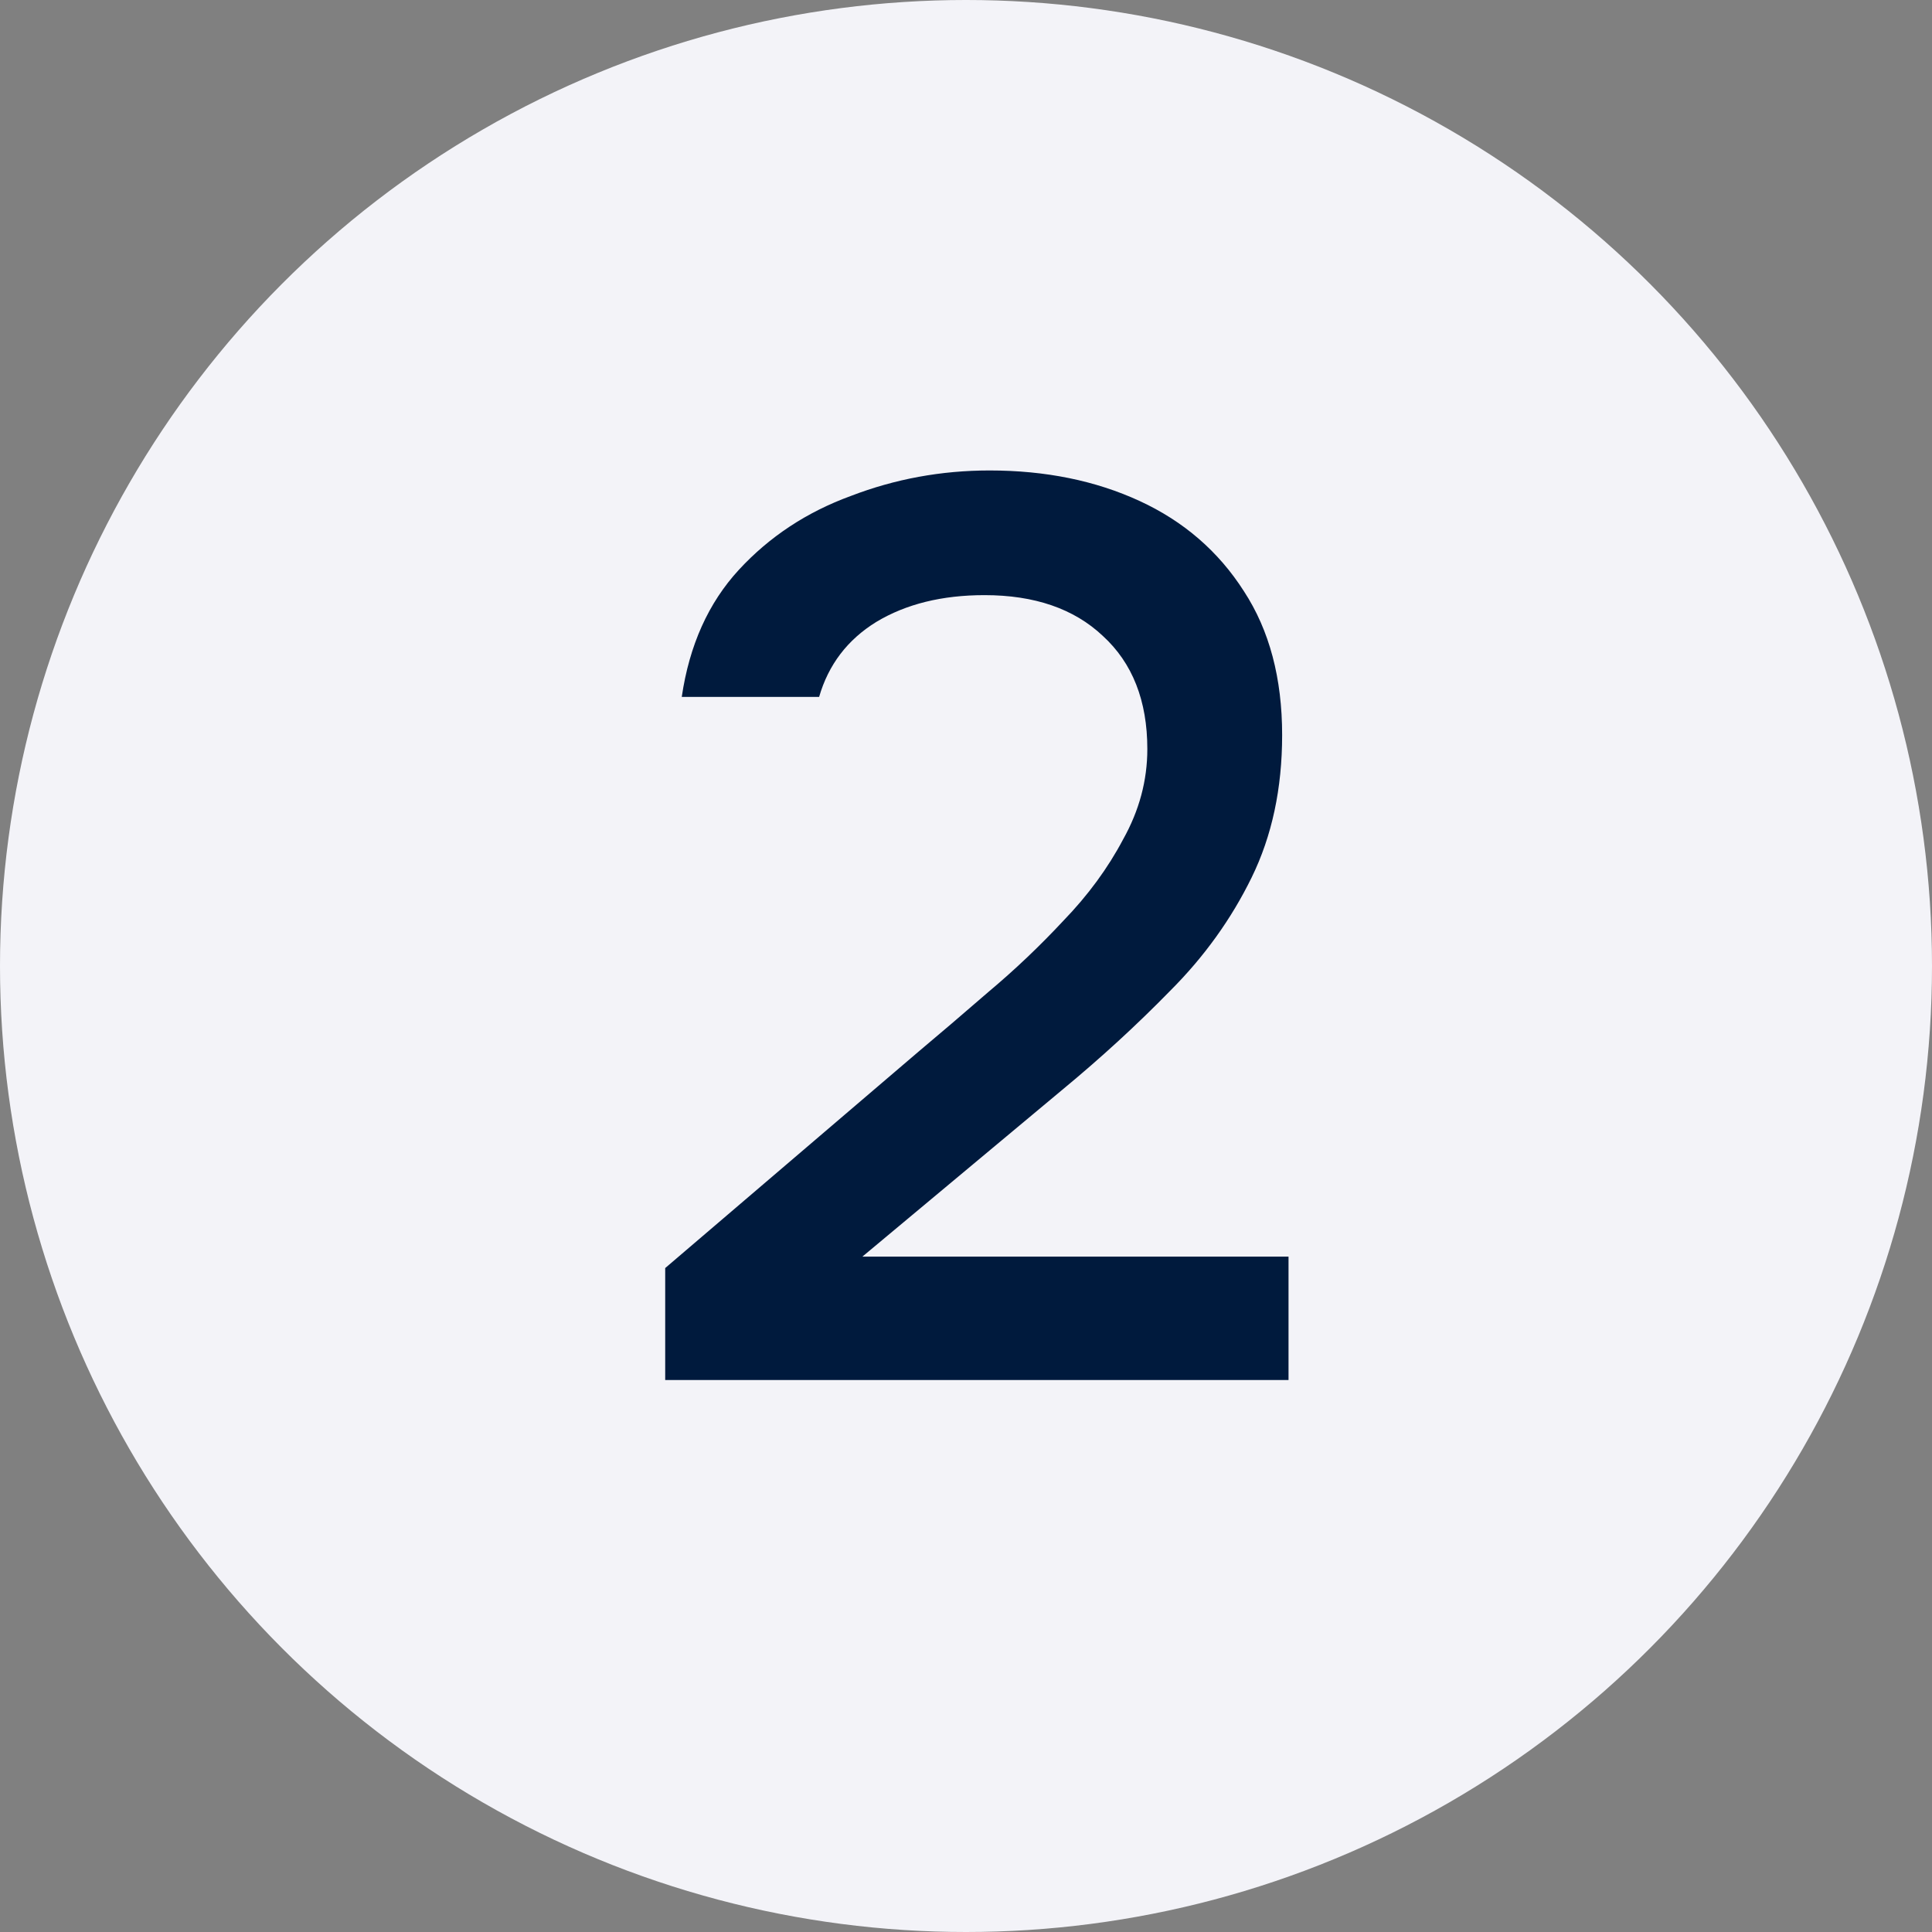
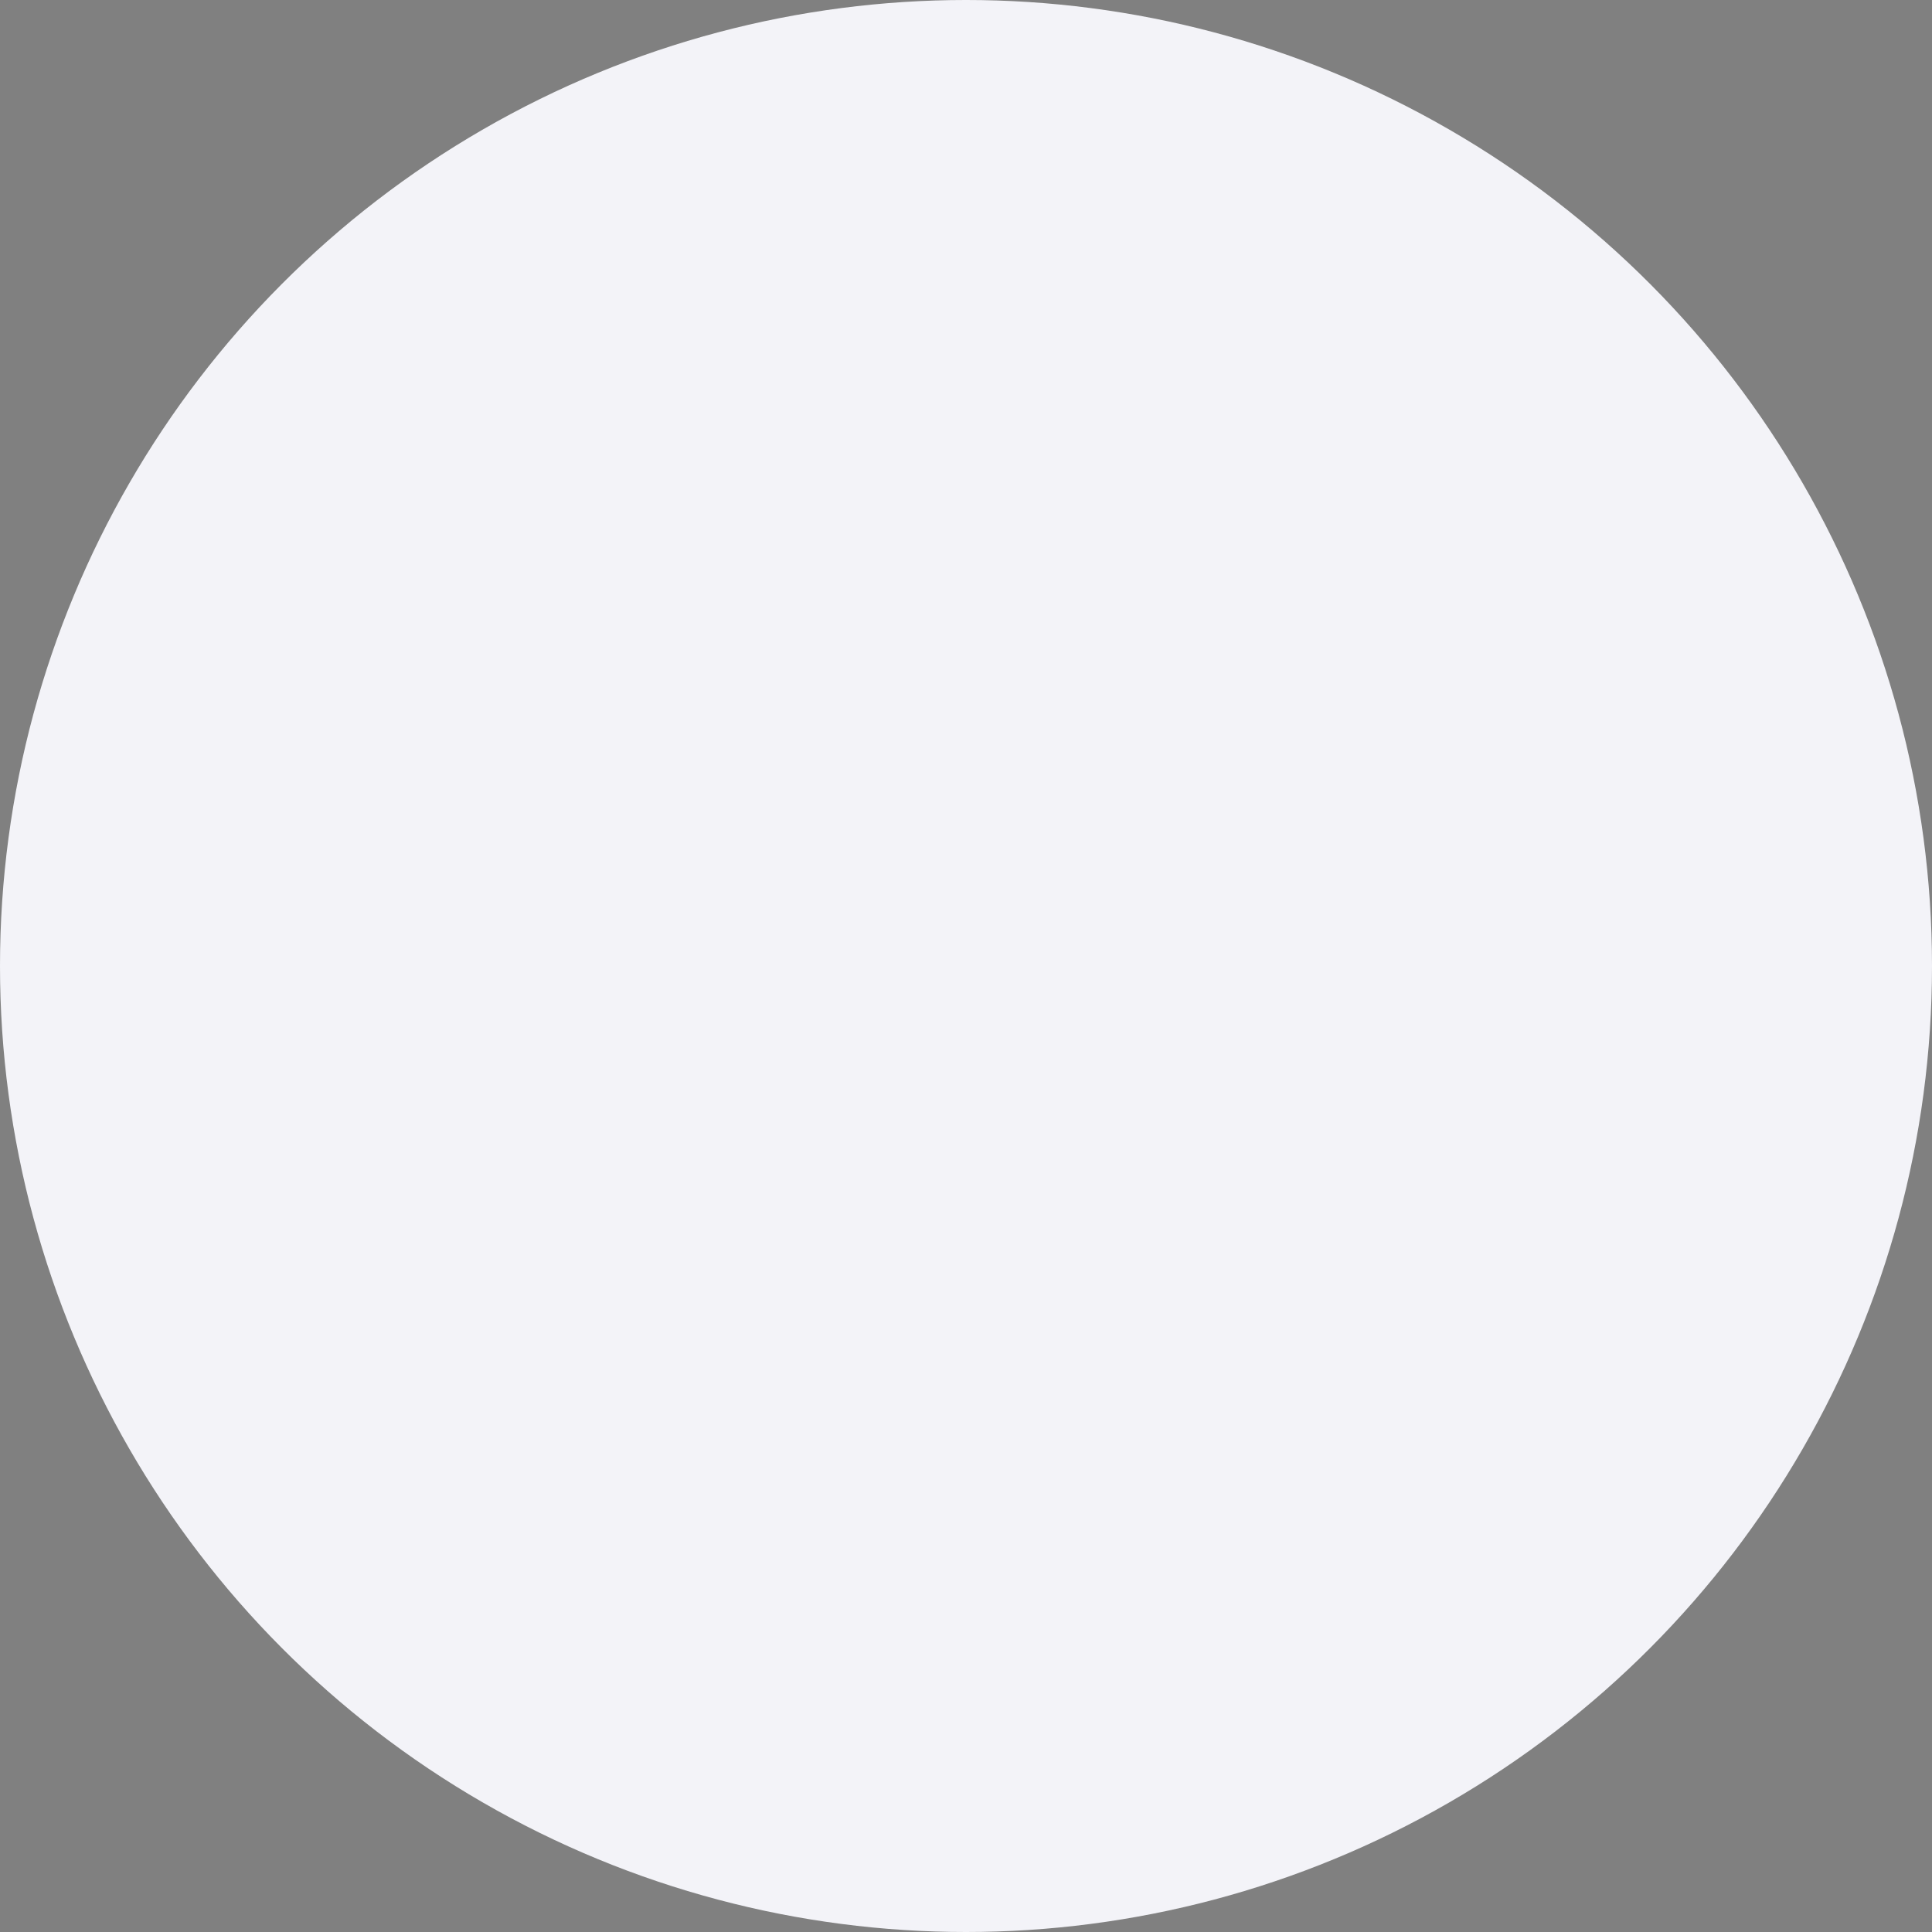
<svg xmlns="http://www.w3.org/2000/svg" width="49" height="49" viewBox="0 0 49 49" fill="none">
  <rect x="0" y="0" width="49" height="49" fill="#808080" stroke="none" />
  <circle cx="24.5" cy="24.5" r="24.5" fill="#F3F3F8" />
-   <path d="M16.871 35V32.161L23.291 26.676C23.829 26.225 24.421 25.719 25.066 25.16C25.733 24.601 26.367 23.999 26.969 23.353C27.593 22.708 28.098 22.02 28.485 21.288C28.894 20.557 29.099 19.794 29.099 18.998C29.099 17.772 28.722 16.815 27.969 16.127C27.238 15.438 26.238 15.094 24.969 15.094C23.893 15.094 22.979 15.32 22.227 15.772C21.495 16.223 21.011 16.858 20.775 17.675H17.291C17.484 16.363 17.968 15.288 18.742 14.449C19.517 13.61 20.463 12.986 21.581 12.578C22.7 12.148 23.872 11.932 25.098 11.932C26.517 11.932 27.787 12.191 28.905 12.707C30.023 13.223 30.905 13.986 31.55 14.997C32.196 15.987 32.518 17.202 32.518 18.643C32.518 19.998 32.26 21.203 31.744 22.256C31.228 23.31 30.54 24.267 29.679 25.128C28.84 25.988 27.926 26.827 26.937 27.644L21.872 31.871H32.68V35H16.871Z" fill="#001A3D" />
</svg>